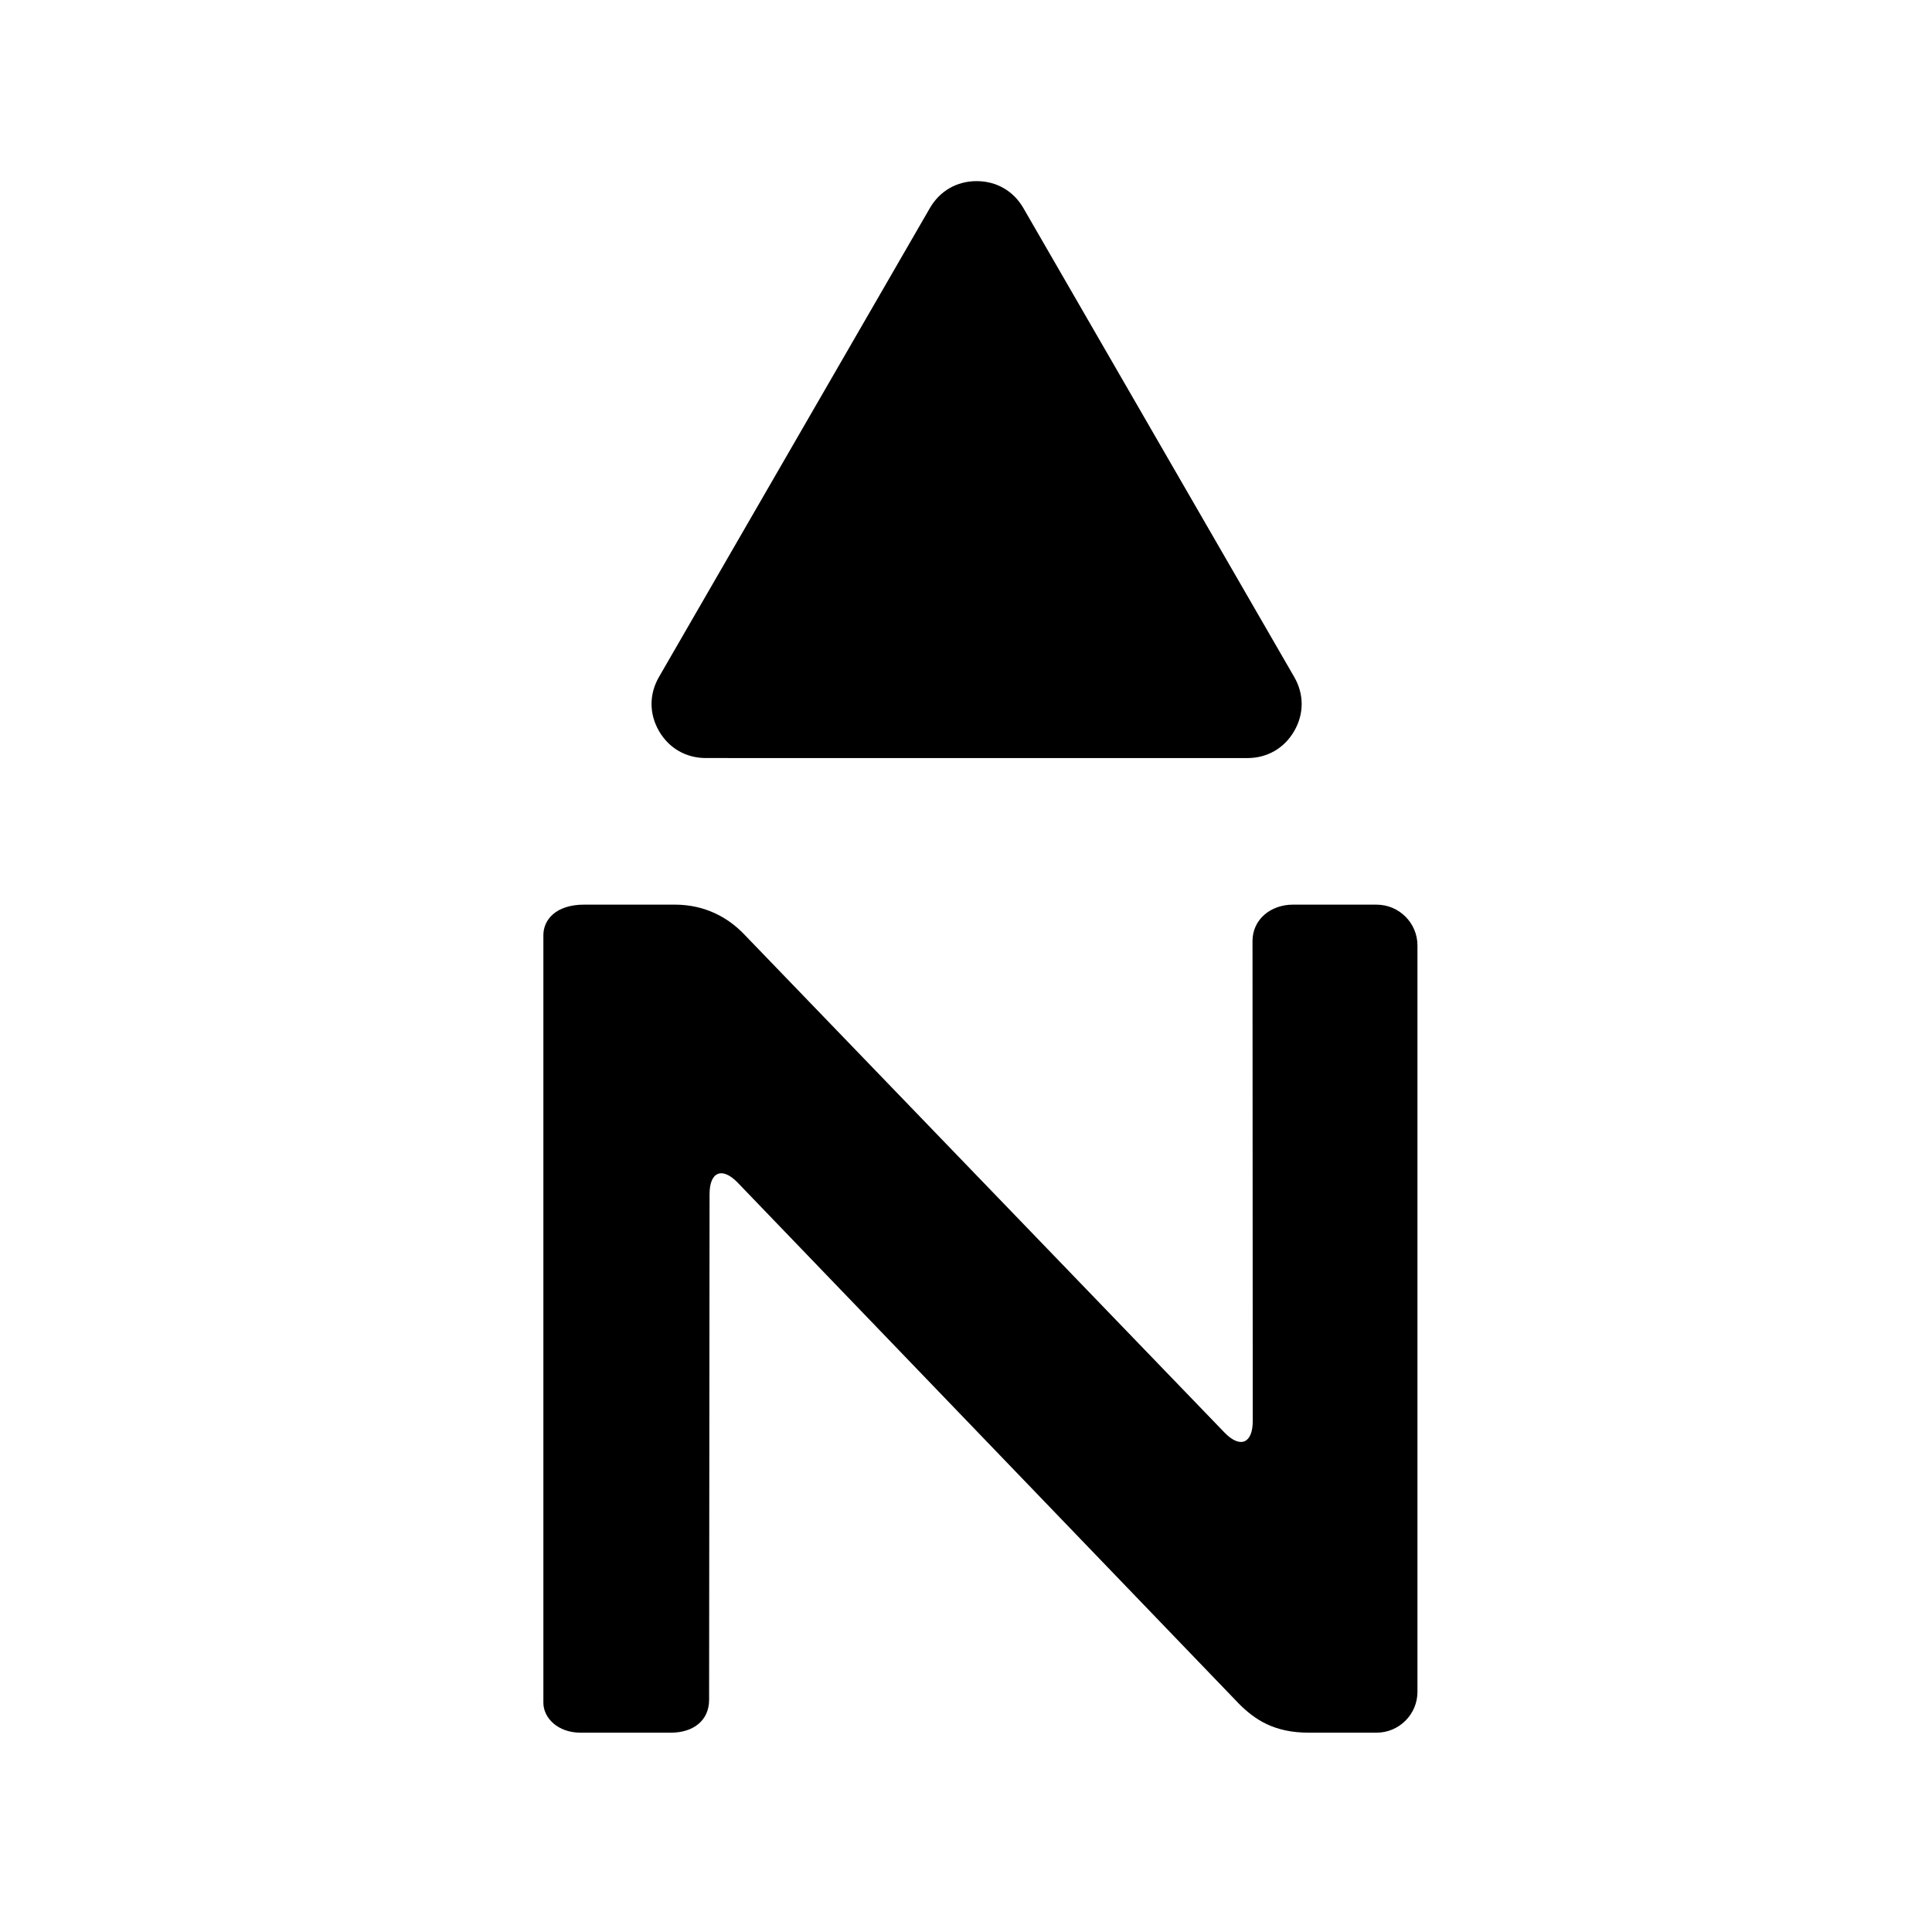
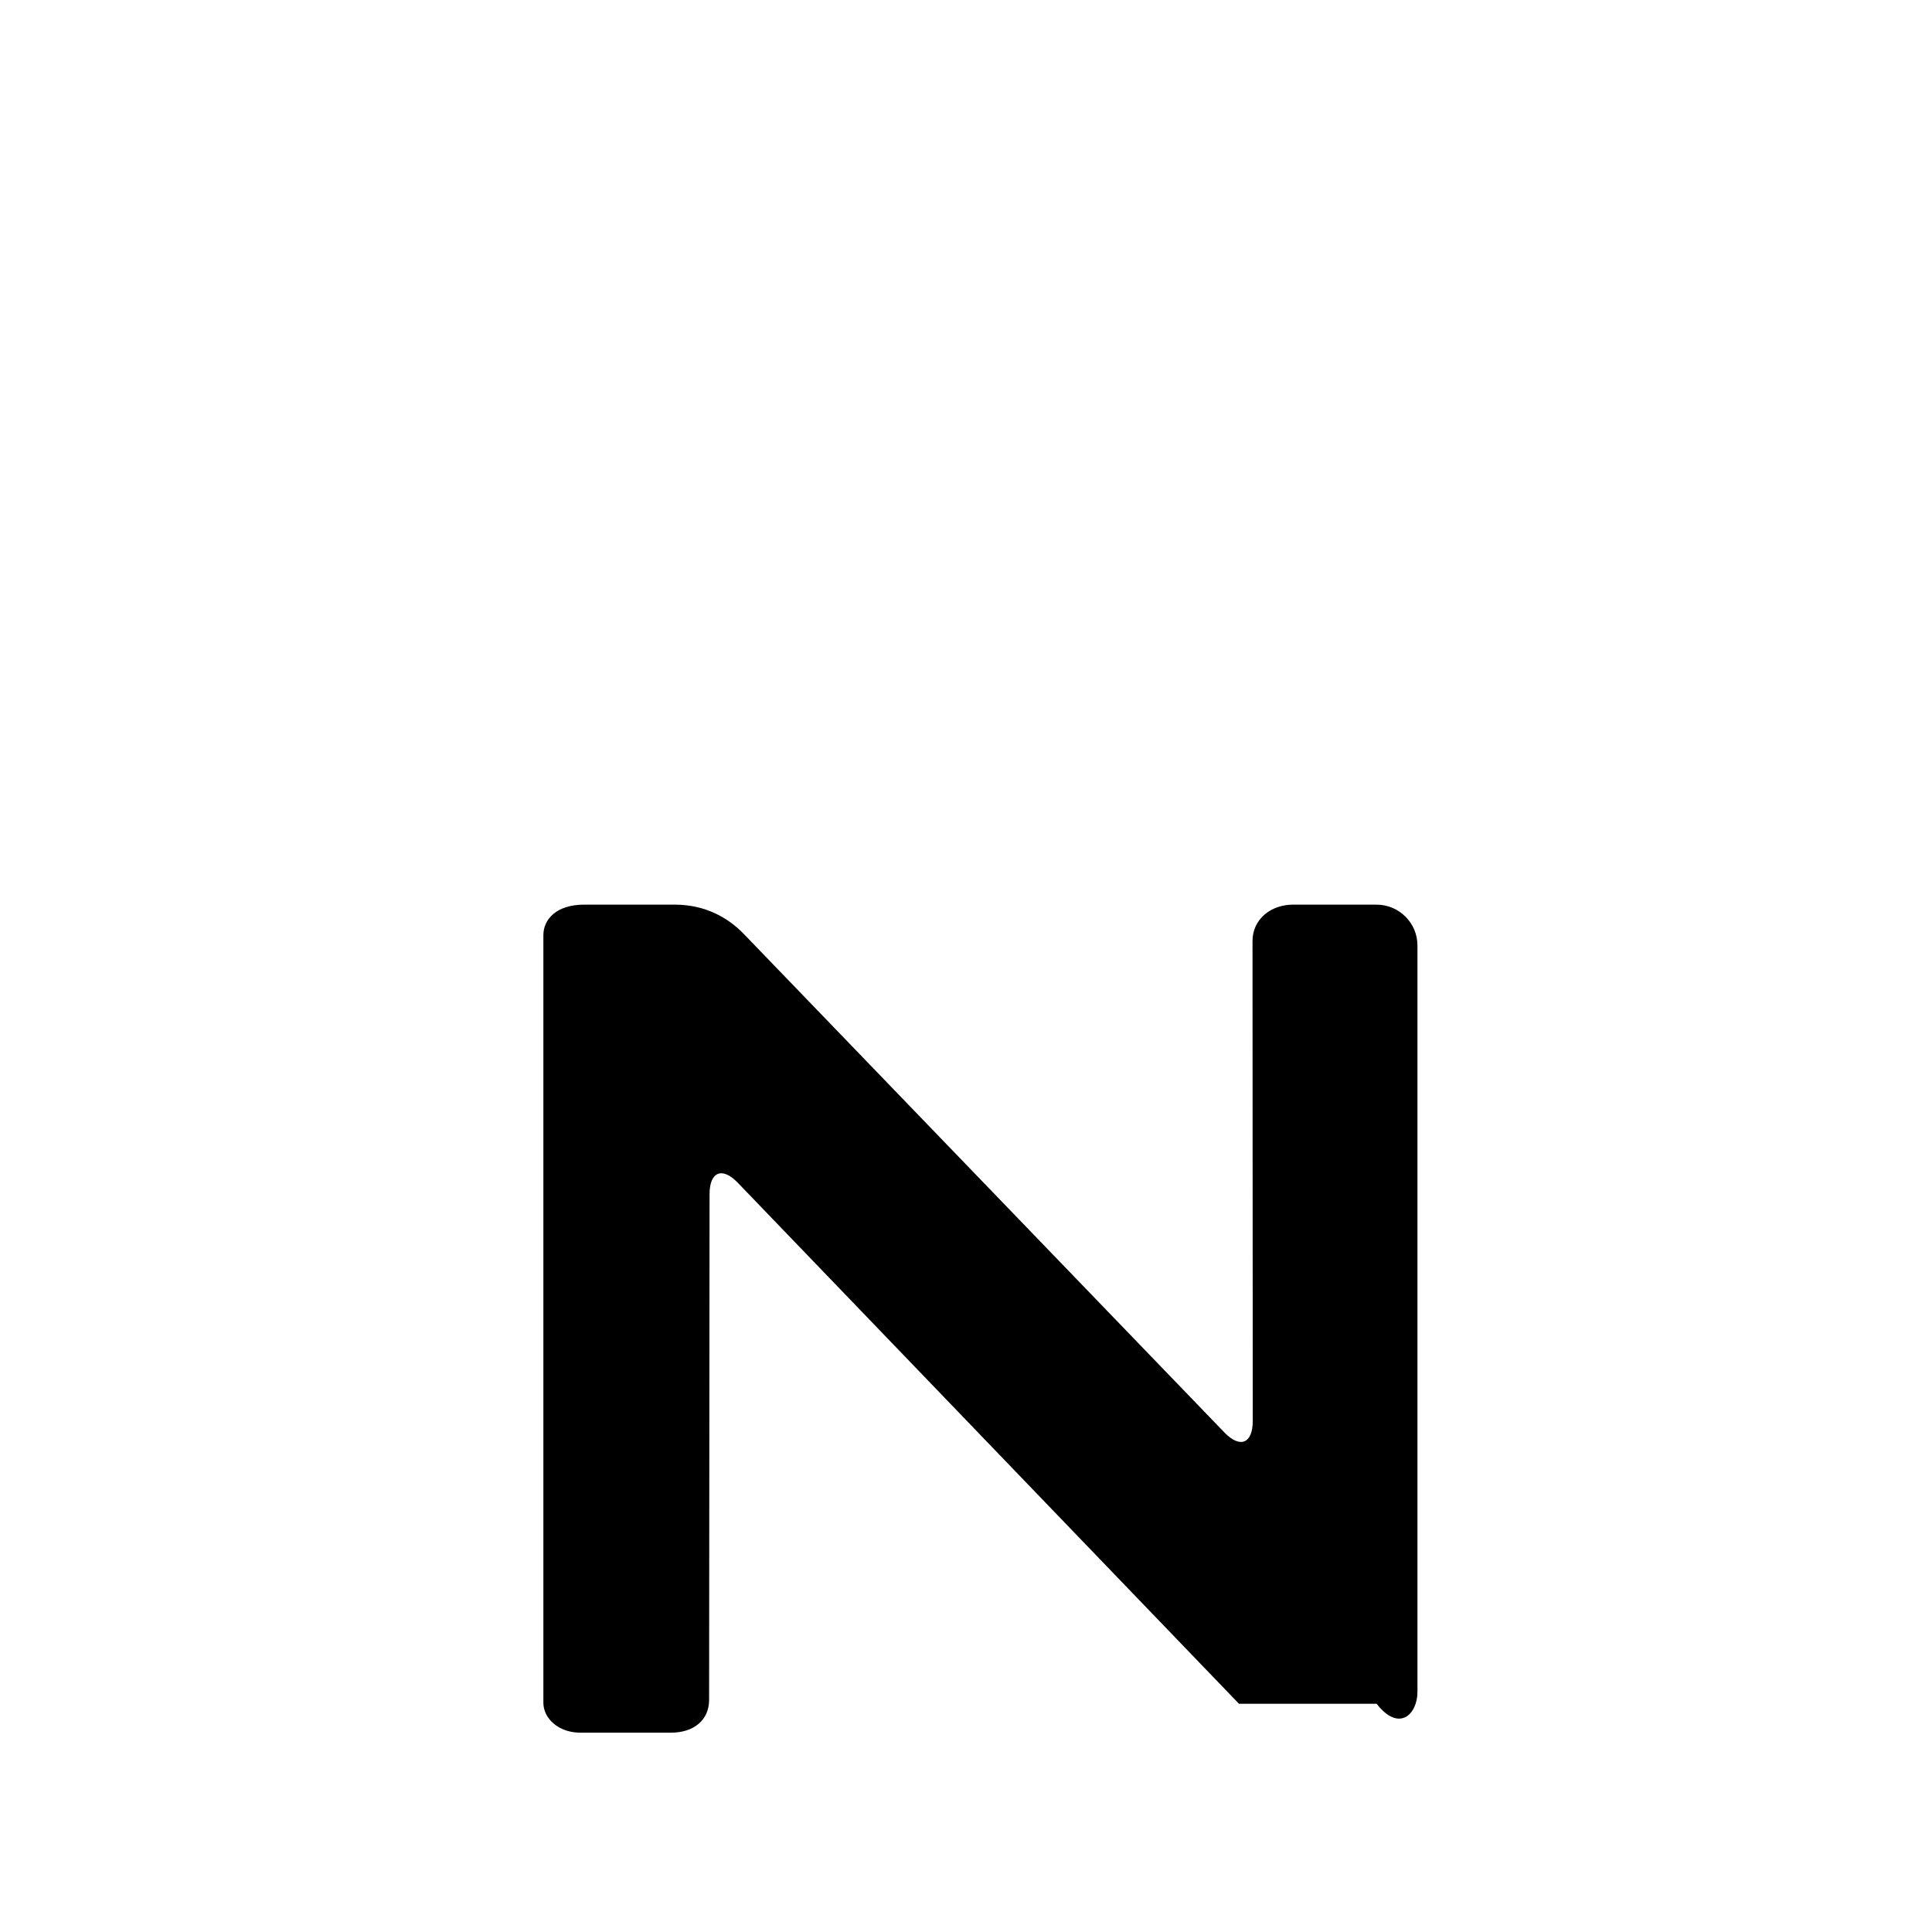
<svg xmlns="http://www.w3.org/2000/svg" width="64" height="64" viewBox="0 0 64 64" fill="none">
-   <path d="M42.836 29.967C42.092 29.967 41.491 30.457 41.491 31.174C41.491 31.517 41.499 47.075 41.499 47.075C41.499 47.82 41.078 47.989 40.562 47.454L24.64 30.939C24.123 30.403 23.367 29.967 22.348 29.967H19.354C18.412 29.967 18 30.47 18 30.978C18 31.485 18 55.896 18 56.406C18 56.913 18.483 57.397 19.228 57.397H22.227C22.969 57.397 23.49 56.992 23.49 56.308C23.49 55.964 23.505 39.556 23.505 39.556C23.505 38.813 23.925 38.643 24.44 39.18L41.042 56.439C41.569 56.967 42.21 57.397 43.349 57.397H45.602C46.347 57.397 46.955 56.789 46.955 56.045V31.319C46.955 30.575 46.347 29.968 45.602 29.968L42.836 29.967Z" fill="black" />
-   <path d="M41.322 25.112L23.381 25.111C22.723 25.111 22.158 24.784 21.829 24.215C21.501 23.645 21.501 22.994 21.83 22.424L30.802 6.895C31.13 6.326 31.694 6 32.352 6C33.009 6 33.574 6.326 33.902 6.895L42.872 22.425C43.202 22.994 43.202 23.647 42.873 24.216C42.544 24.785 41.98 25.112 41.322 25.112Z" fill="black" />
+   <path d="M42.836 29.967C42.092 29.967 41.491 30.457 41.491 31.174C41.491 31.517 41.499 47.075 41.499 47.075C41.499 47.82 41.078 47.989 40.562 47.454L24.64 30.939C24.123 30.403 23.367 29.967 22.348 29.967H19.354C18.412 29.967 18 30.47 18 30.978C18 31.485 18 55.896 18 56.406C18 56.913 18.483 57.397 19.228 57.397H22.227C22.969 57.397 23.49 56.992 23.49 56.308C23.49 55.964 23.505 39.556 23.505 39.556C23.505 38.813 23.925 38.643 24.44 39.18L41.042 56.439H45.602C46.347 57.397 46.955 56.789 46.955 56.045V31.319C46.955 30.575 46.347 29.968 45.602 29.968L42.836 29.967Z" fill="black" />
</svg>